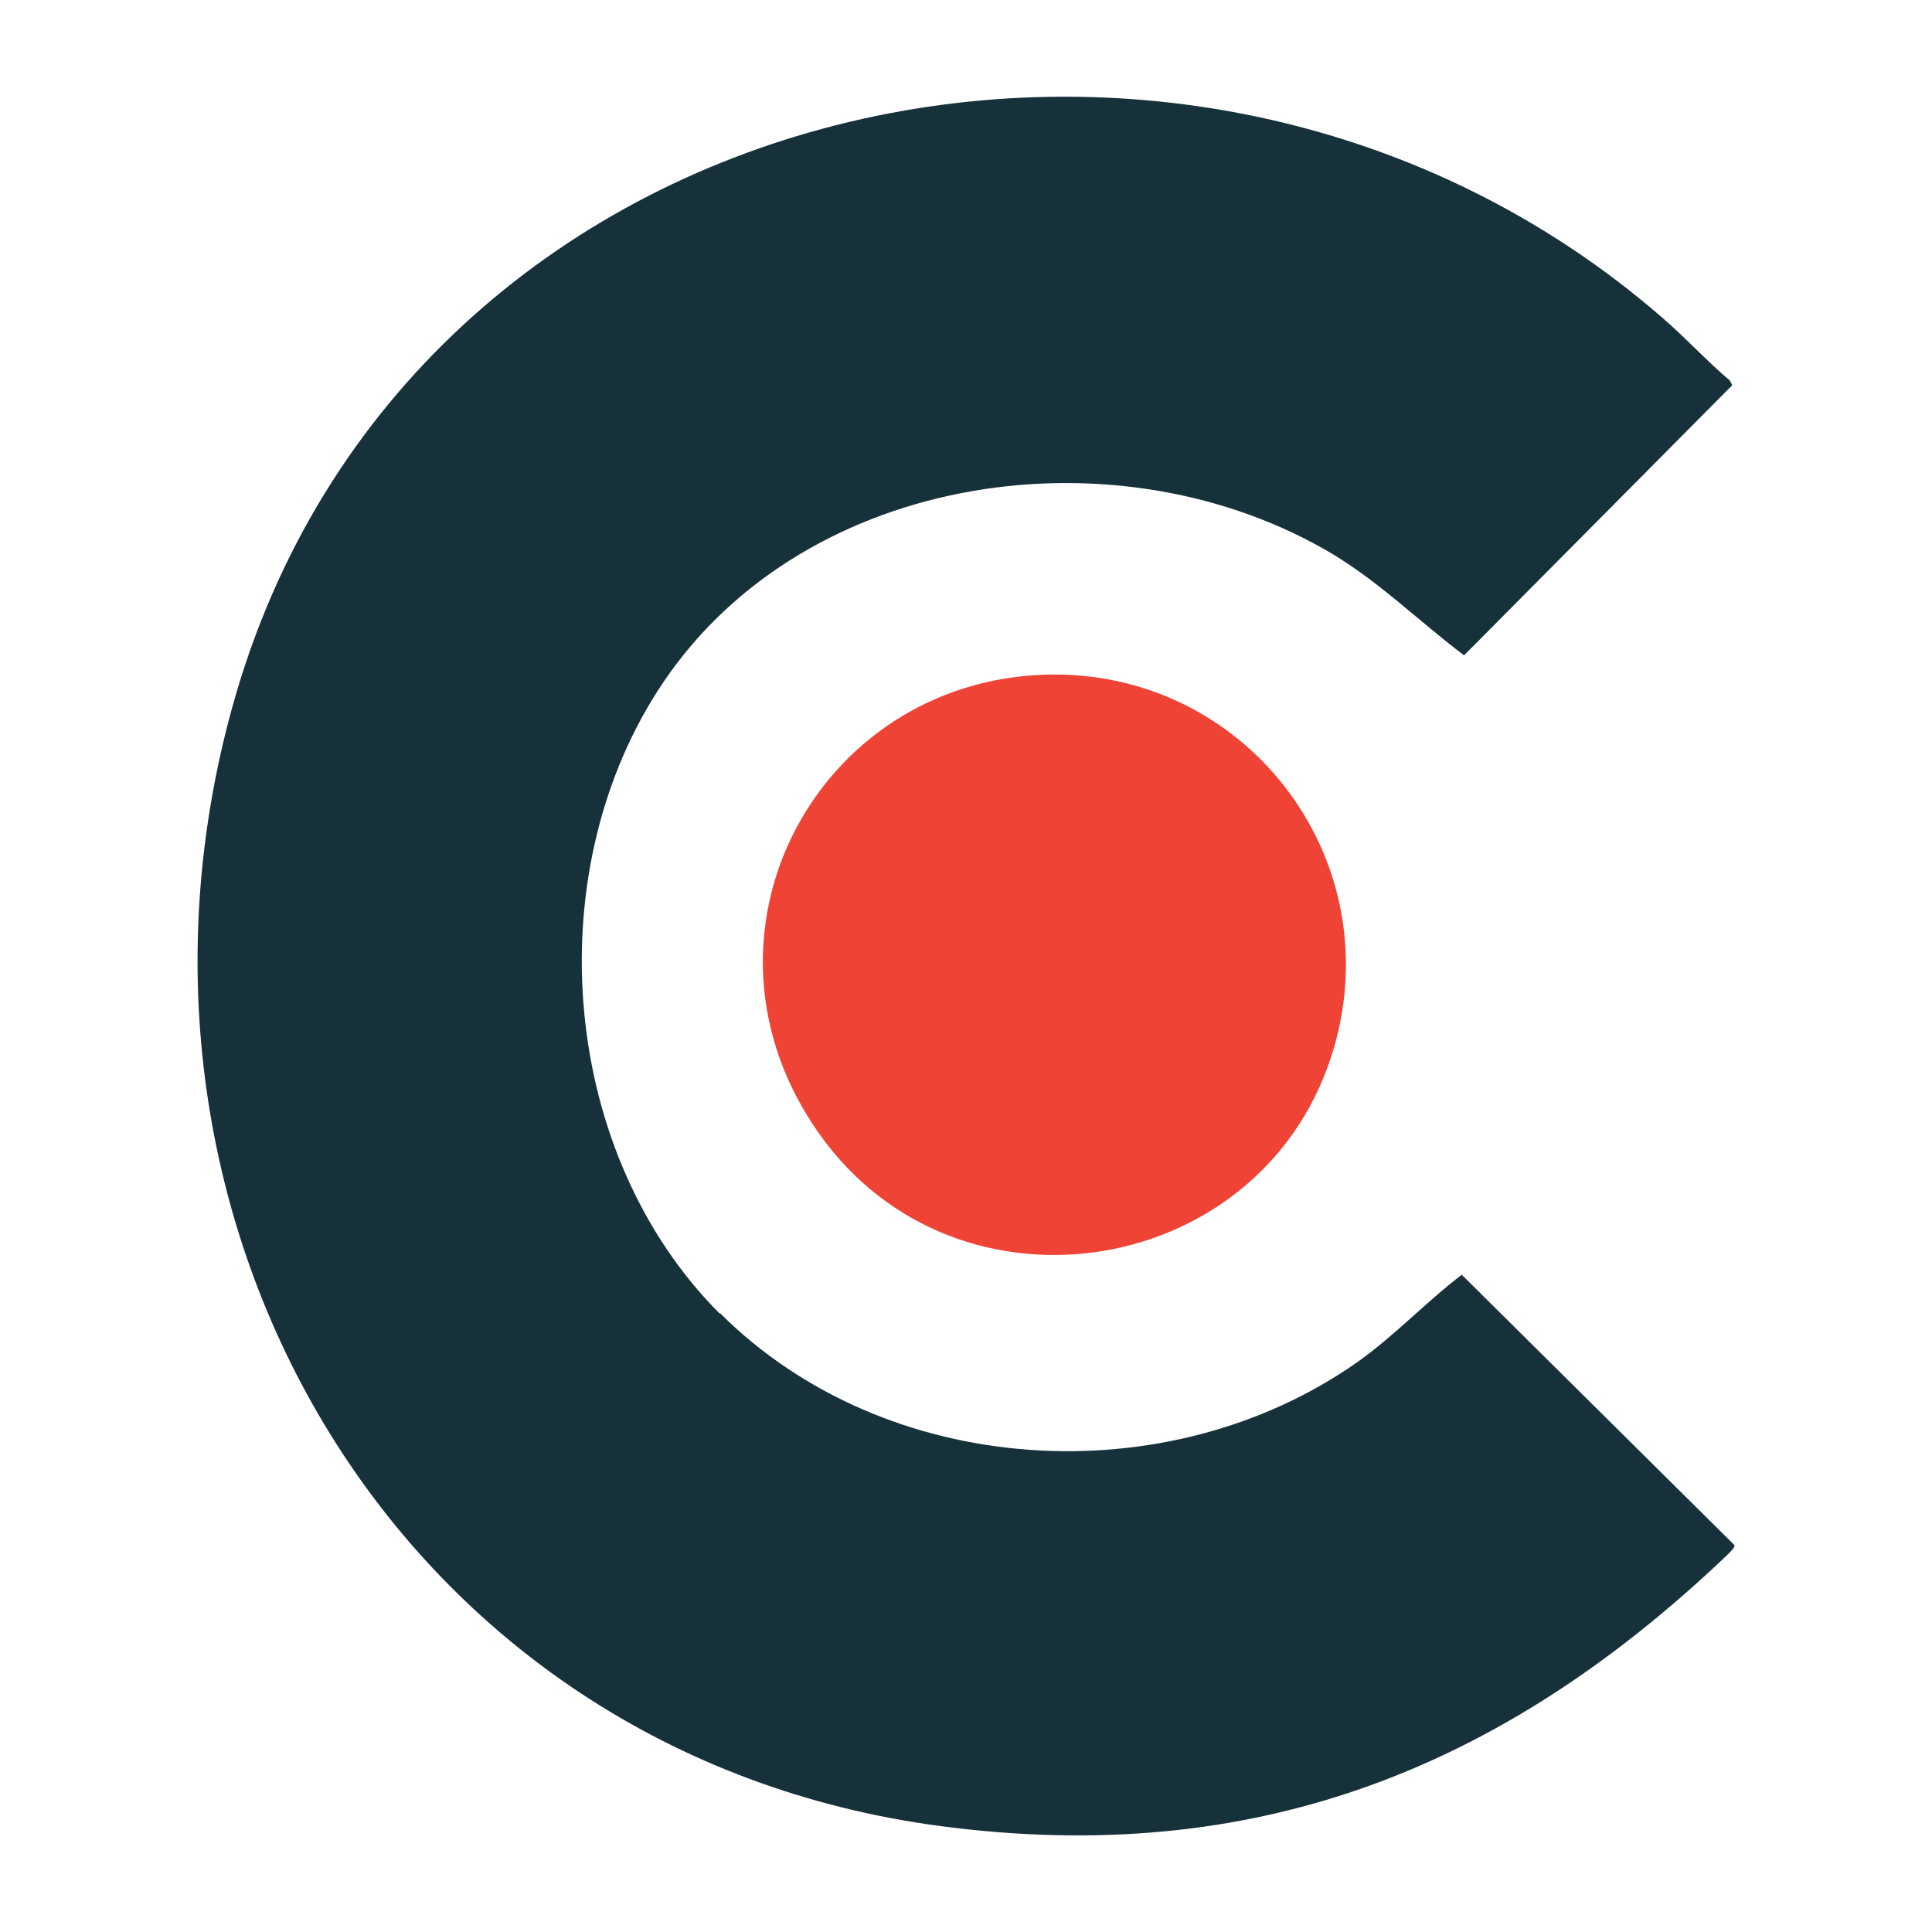
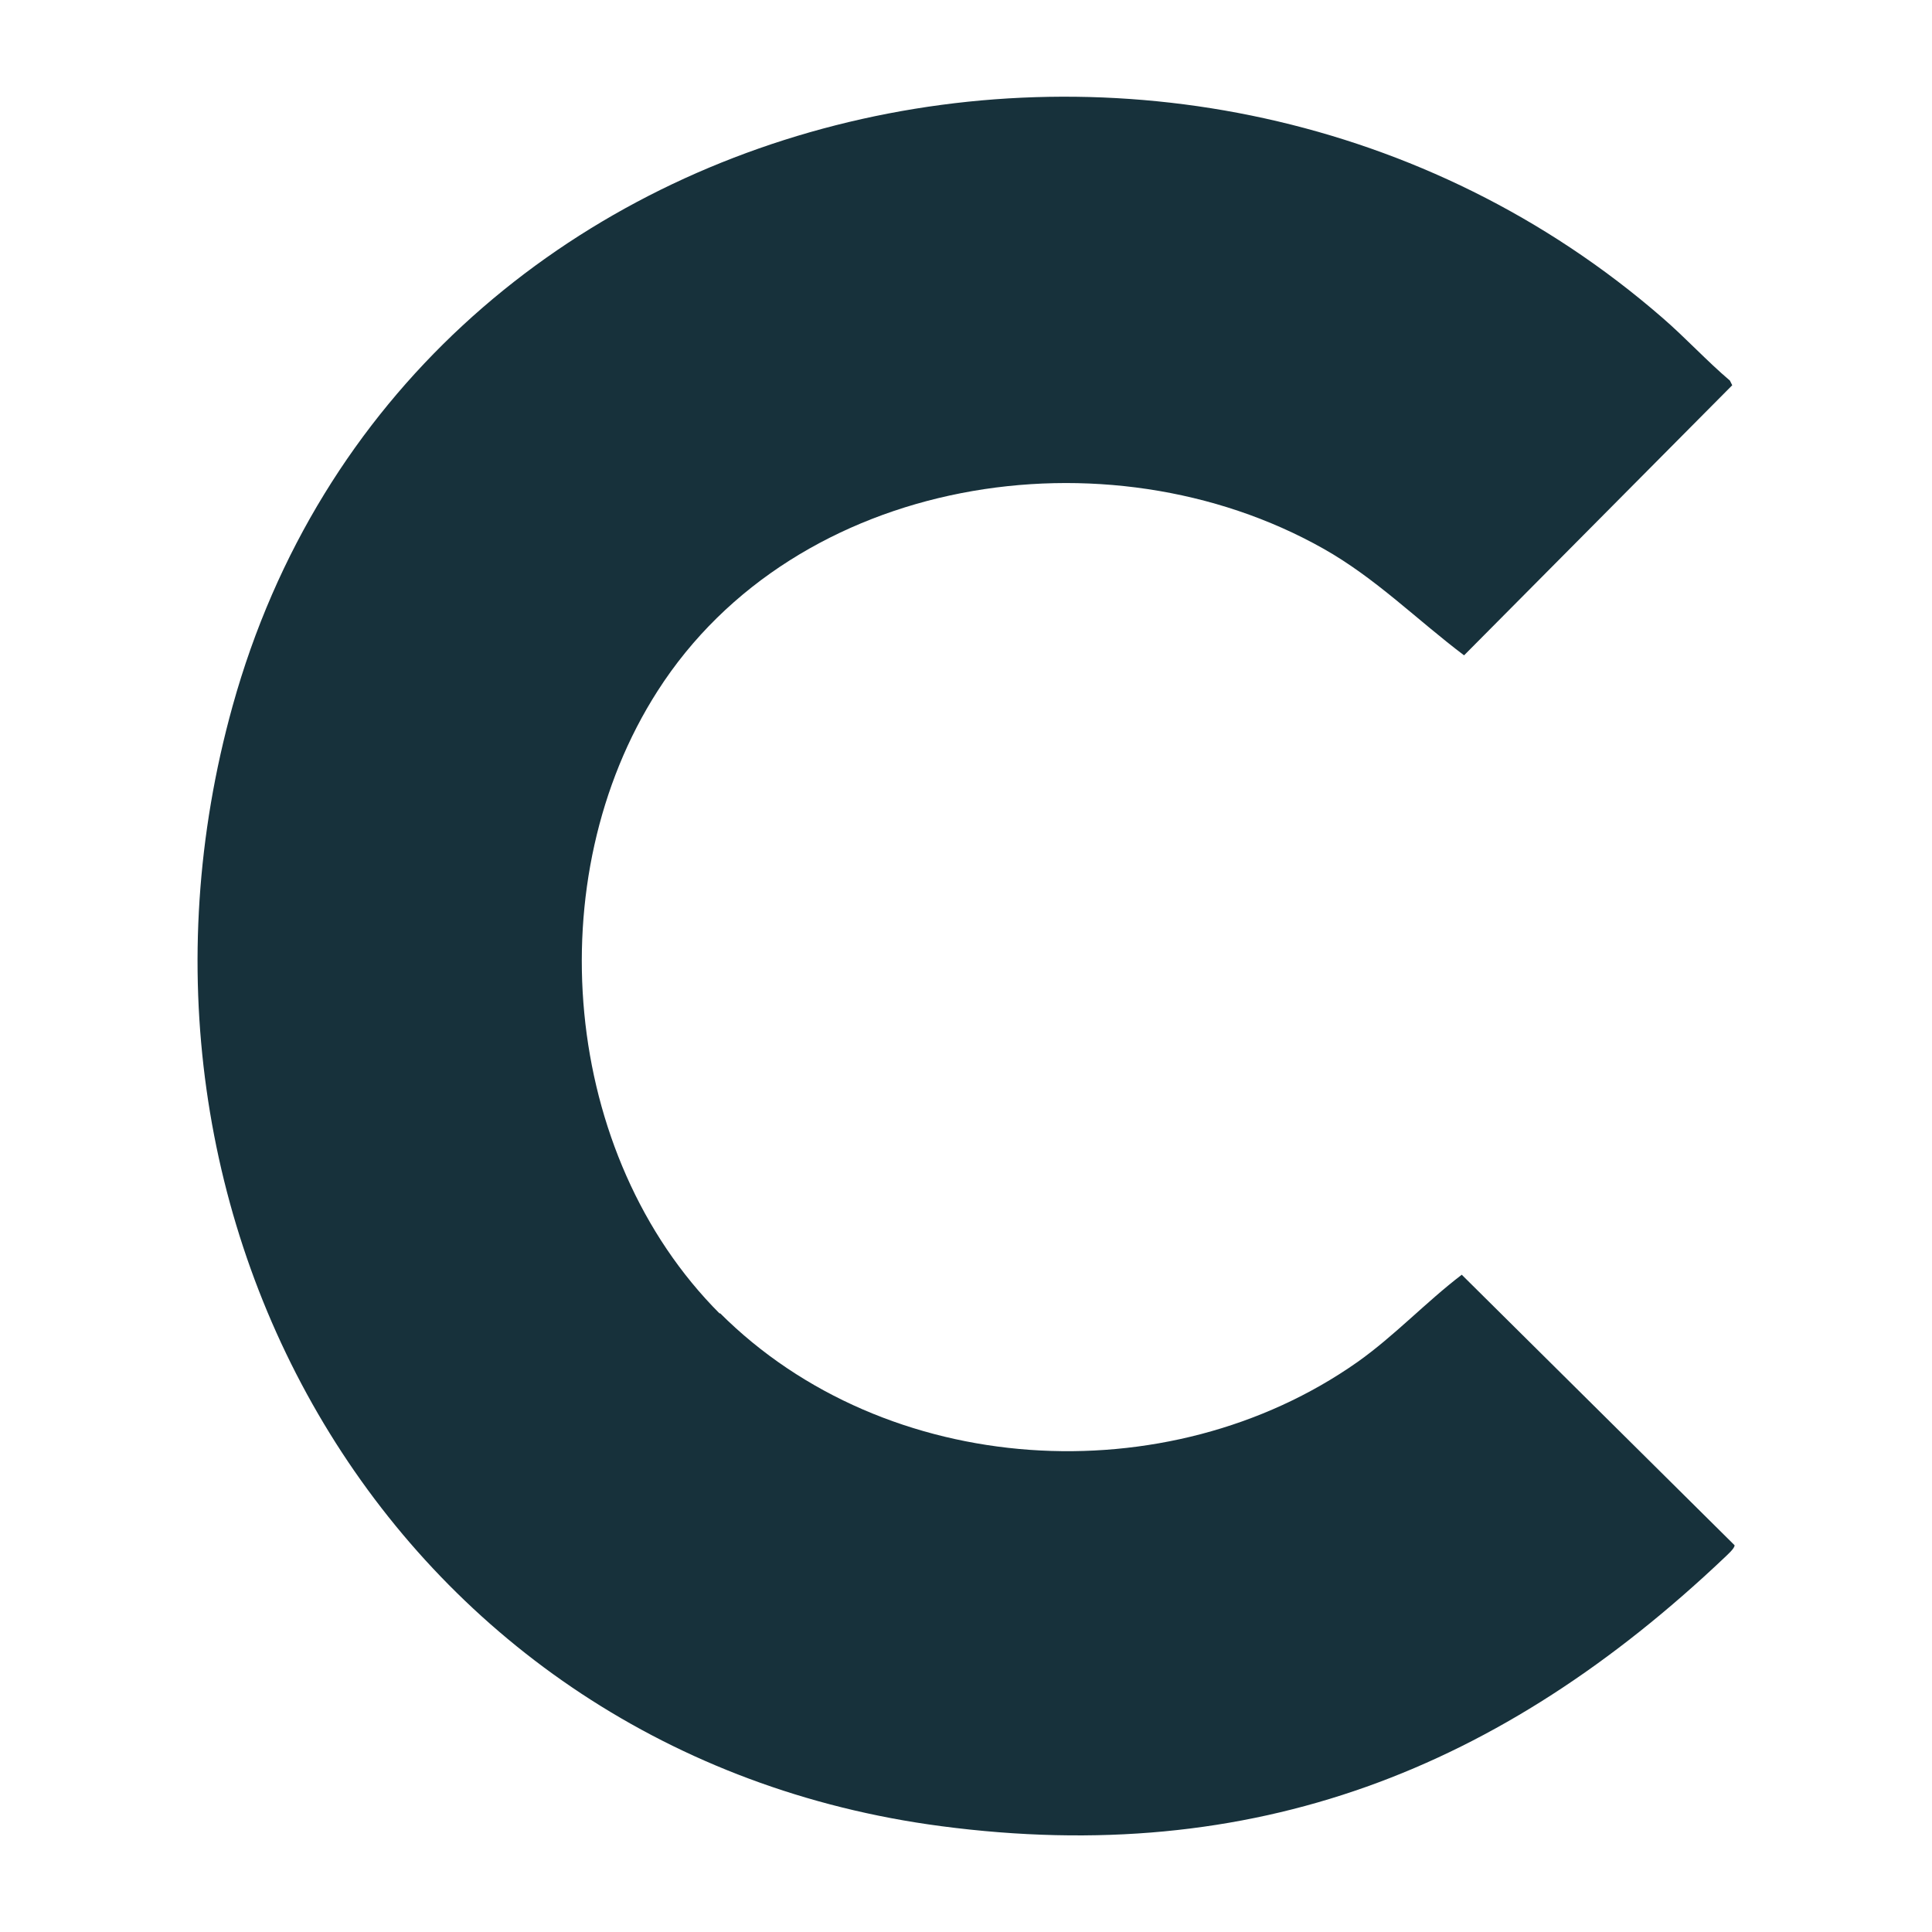
<svg xmlns="http://www.w3.org/2000/svg" id="Layer_1" width="50" height="50" viewBox="0 0 50 50">
  <defs>
    <style>.cls-1{fill:#ef4335;}.cls-2{fill:#17313b;}</style>
  </defs>
  <path class="cls-2" d="M18.63,33.98c4.29,4.29,11.58,4.73,16.5,1.27.96-.68,1.77-1.55,2.7-2.26l7.06,7c.01.08-.2.26-.26.32-5.78,5.48-12.17,8.02-20.28,6.95-14.02-1.85-22.05-15.6-18.33-28.99C10.49,2.18,30.84-2.37,43.03,8.23c.6.52,1.14,1.11,1.74,1.62l.06.12-6.94,6.99c-1.22-.92-2.29-2-3.64-2.76-5.6-3.16-13.66-1.9-17.23,3.68-3.11,4.85-2.49,12.02,1.61,16.12Z" />
-   <path class="cls-1" d="M27.06,17.46c5.13-.15,8.89,4.68,7.47,9.63-1.72,5.99-9.73,7.34-13.33,2.25s-.11-11.7,5.86-11.88Z" />
</svg>